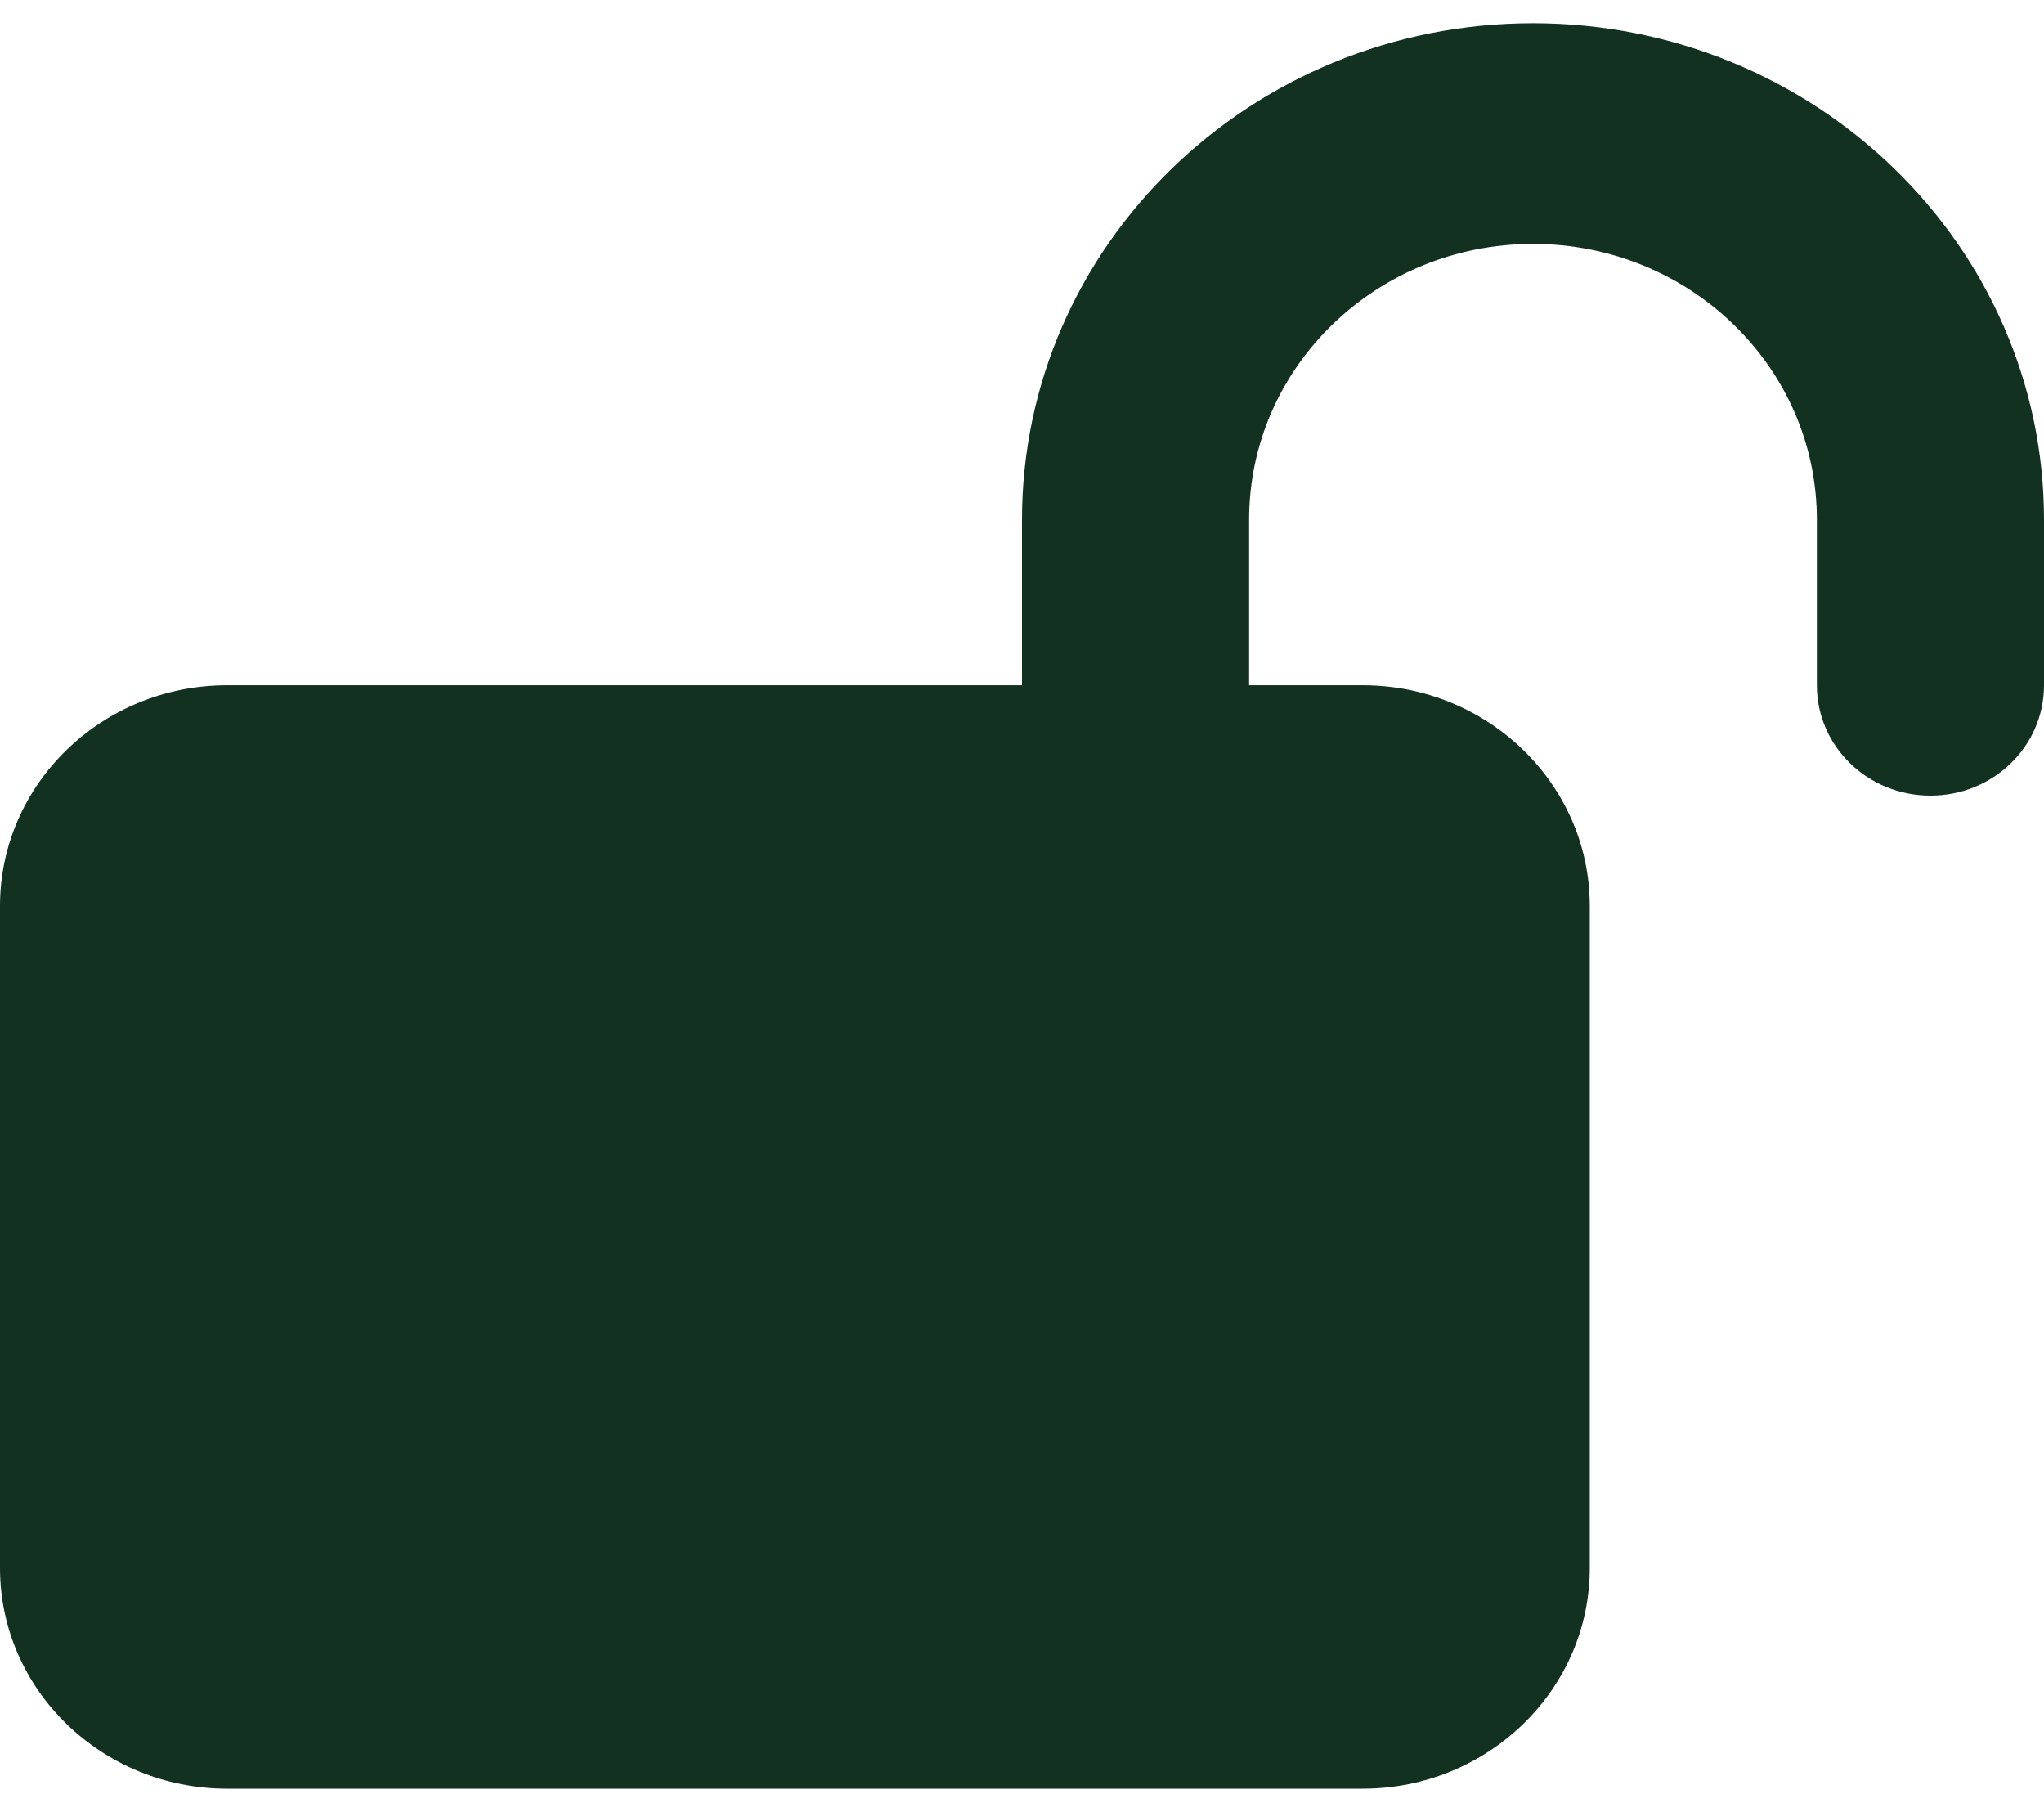
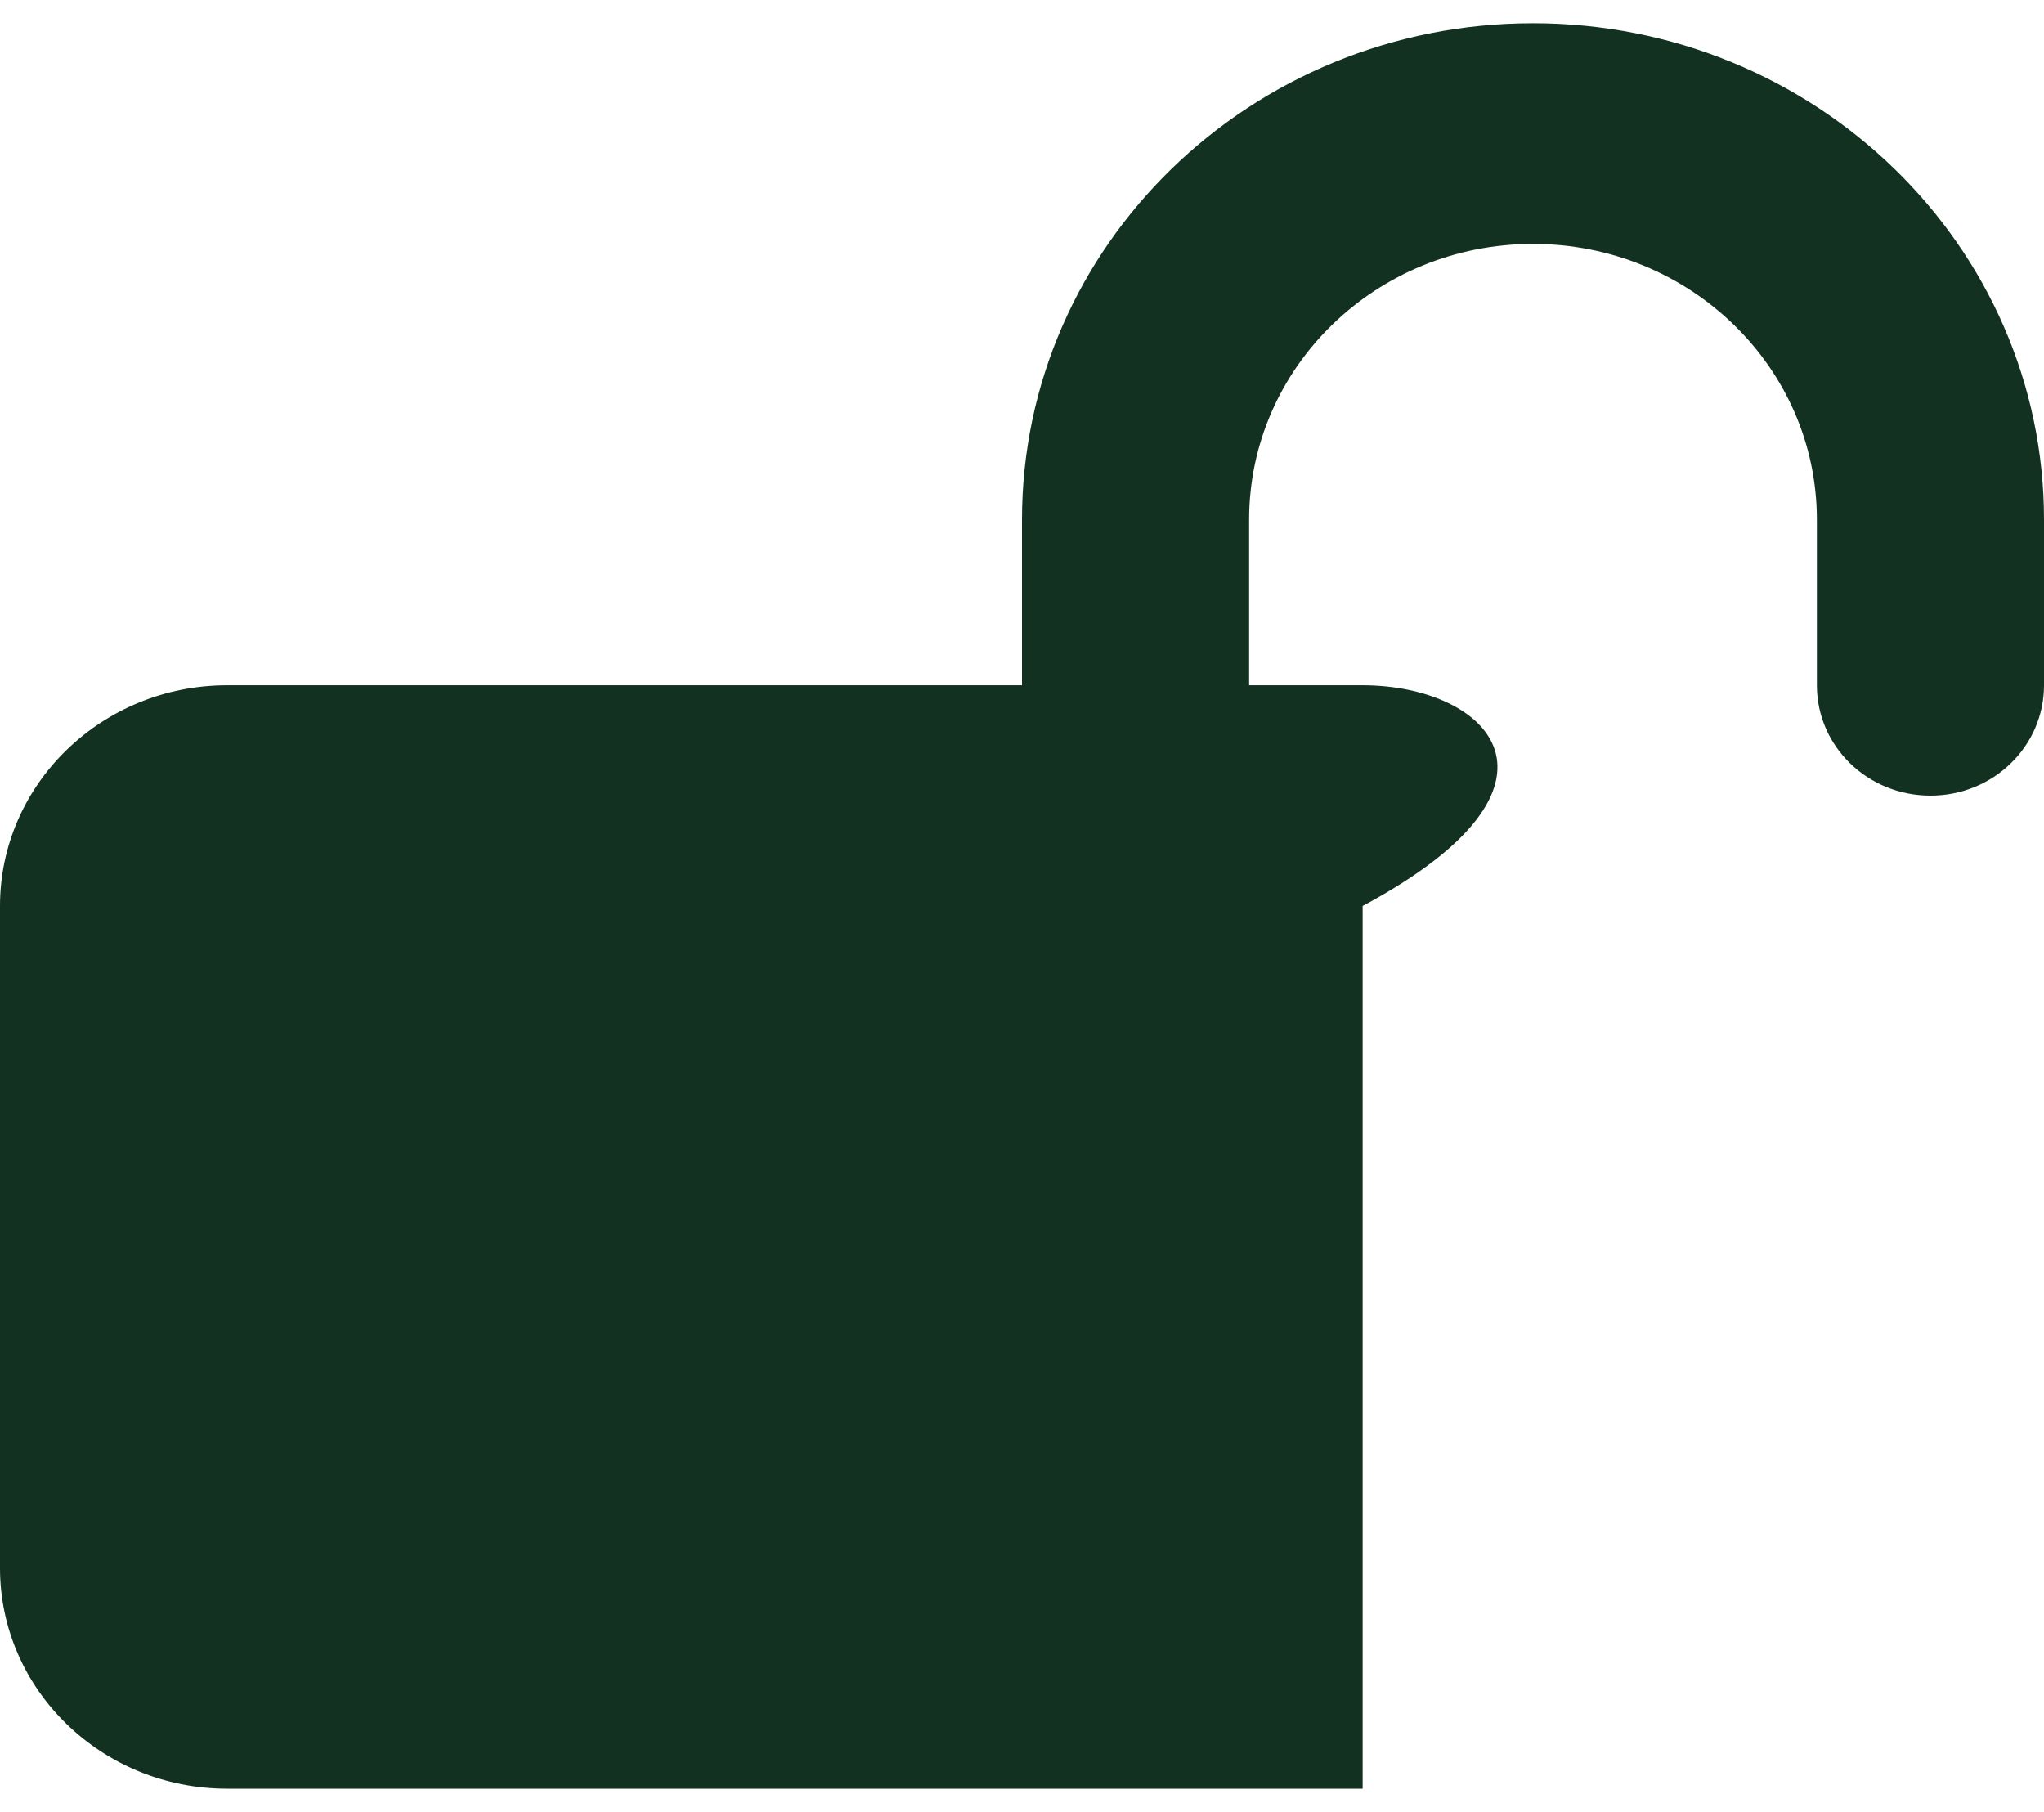
<svg xmlns="http://www.w3.org/2000/svg" fill="none" viewBox="0 0 44 39" height="39" width="44">
-   <path fill="#123121" d="M26.889 11.188C26.889 7.907 29.624 5.25 33 5.25C36.376 5.25 39.111 7.907 39.111 11.188V14.75C39.111 16.064 40.203 17.125 41.556 17.125C42.908 17.125 44 16.064 44 14.75V11.188C44 5.287 39.073 0.5 33 0.5C26.927 0.5 22 5.287 22 11.188V14.75H4.889C2.192 14.75 0 16.88 0 19.5V33.75C0 36.37 2.192 38.5 4.889 38.5H29.333C32.03 38.5 34.222 36.37 34.222 33.75V19.5C34.222 16.88 32.03 14.75 29.333 14.75H26.889V11.188Z" />
+   <path fill="#123121" d="M26.889 11.188C26.889 7.907 29.624 5.25 33 5.25C36.376 5.25 39.111 7.907 39.111 11.188V14.75C39.111 16.064 40.203 17.125 41.556 17.125C42.908 17.125 44 16.064 44 14.75V11.188C44 5.287 39.073 0.5 33 0.5C26.927 0.5 22 5.287 22 11.188V14.75H4.889C2.192 14.75 0 16.88 0 19.5V33.75C0 36.37 2.192 38.5 4.889 38.5H29.333V19.5C34.222 16.88 32.03 14.75 29.333 14.75H26.889V11.188Z" />
</svg>